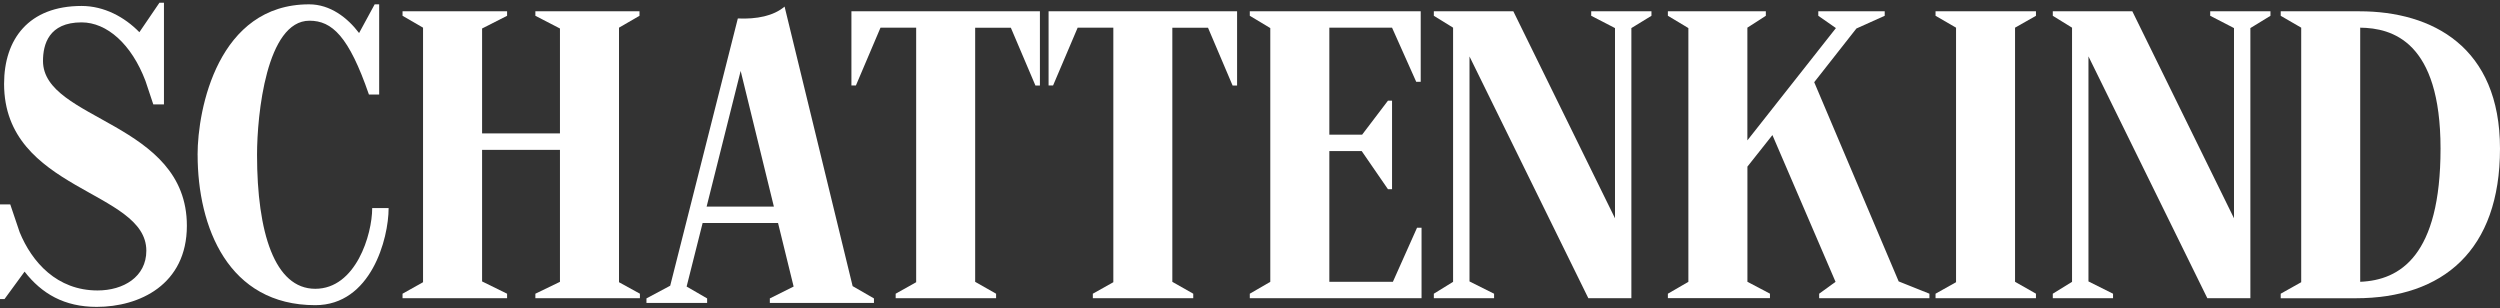
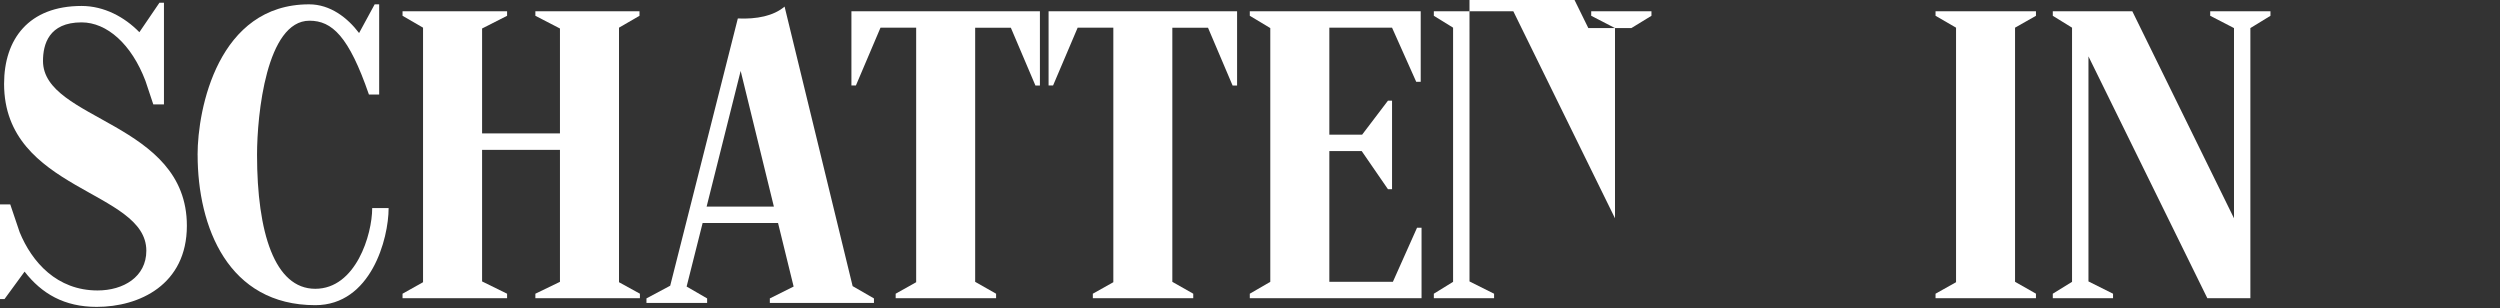
<svg xmlns="http://www.w3.org/2000/svg" viewBox="0 0 600 73.93" data-name="Ebene 1" id="Ebene_1">
  <rect x="0" y="0" width="600" height="73.93" fill="#333333" stroke="none" />
  <defs>
    <style>
      .cls-1 {
        fill: #fff;
      }
    </style>
  </defs>
  <path d="M35.12,60.16C35.12,45.6.98,45.89.98,20.12.98,9.39,6.89,1.43,19.58,1.43c5.41,0,10.33,2.66,13.87,6.3l4.82-7.08h1.08v24.4h-2.56l-1.87-5.61c-3.35-8.85-9.25-14.07-15.35-14.07-7.87,0-9.25,5.31-9.25,9.25,0,14.36,34.53,14.56,34.53,39.55,0,14.17-11.41,19.48-21.64,19.48-7.77,0-13.18-3.15-17.31-8.46l-4.82,6.59H0v-22.73h2.46l2.26,6.69c2.95,7.18,8.95,13.97,18.69,13.97,6.2,0,11.71-3.25,11.71-9.54Z" class="cls-1" />
  <path d="M47.42,37.14c0-11.02,4.92-36.1,26.76-36.1,5.12,0,9.25,3.25,12,6.89l3.74-6.89h1.08v21.64h-2.46c-4.82-13.97-8.85-17.71-14.26-17.71-10.33,0-12.59,22.53-12.59,32.17,0,18.69,4.23,32.17,13.97,32.17s13.67-12.99,13.67-19.38h3.94c0,7.38-4.23,23.31-17.61,23.31-20.86,0-28.23-18.69-28.23-36.1Z" class="cls-1" />
  <path d="M96.61,70.49l4.92-2.76V6.64l-4.92-2.85v-1.08h25.09v1.08l-6,3.05v25.18h18.69V6.84l-5.9-3.05v-1.08h24.99v1.08l-4.92,2.85v61.09l5.02,2.76v1.08h-25.09v-1.08l5.9-2.85v-31.68h-18.69v31.58l6,2.95v1.08h-25.09v-1.08Z" class="cls-1" />
  <path d="M155.14,71.62l5.71-3.05L177.08,4.43c4.53.2,8.56-.59,11.22-2.85l16.33,67.09,5.12,2.95v1.08h-24.99v-1.08l5.71-2.85-3.74-15.25h-18.1l-3.84,15.25,4.92,2.85v1.08h-14.56v-1.08ZM169.6,49.58h16.13l-7.97-32.56-8.17,32.56Z" class="cls-1" />
  <path d="M249.58,2.71v17.81h-1.08l-5.9-13.87h-8.56v60.99l5.02,2.85v1.08h-24.1v-1.08l4.92-2.76V6.64h-8.56l-5.9,13.87h-1.08V2.71h45.25Z" class="cls-1" />
  <path d="M296.9,2.71v17.81h-1.08l-5.9-13.87h-8.56v60.99l5.02,2.85v1.08h-24.1v-1.08l4.92-2.76V6.64h-8.56l-5.9,13.87h-1.08V2.71h45.25Z" class="cls-1" />
  <path d="M299.95,70.49l4.92-2.85V6.74l-4.92-2.95v-1.08h41.02v16.92h-1.08l-5.8-12.99h-15.05v25.68h7.87l6.2-8.16h.98v21.25h-.98l-6.3-9.15h-7.77v31.38h15.25l5.8-12.99h1.08v16.92h-41.22v-1.08Z" class="cls-1" />
-   <path d="M352.68,13.53v54.01l5.9,2.95v1.08h-14.46v-1.08l4.62-2.85V6.64l-4.62-2.85v-1.08h19.08l24.4,49.68V6.74l-5.71-2.95v-1.08h14.46v1.08l-4.82,2.95v64.83h-10.33l-28.53-58.04Z" class="cls-1" />
-   <path d="M400.29,70.49l4.92-2.85V6.74l-4.92-2.95v-1.08h23.51v1.08l-4.43,2.85v27.05l21.25-26.95-4.23-2.95v-1.08h15.94v1.08l-6.79,3.05-10.13,12.89,20.27,47.81,7.38,2.95v1.08h-26.46v-1.08l3.93-2.85-15.15-35.22-6,7.57v27.64l5.41,2.85v1.08h-24.5v-1.08Z" class="cls-1" />
+   <path d="M352.68,13.53v54.01l5.9,2.95v1.08h-14.46v-1.08l4.62-2.85V6.64l-4.62-2.85v-1.08h19.08l24.4,49.68V6.74l-5.71-2.95v-1.08h14.46v1.08l-4.82,2.95h-10.33l-28.53-58.04Z" class="cls-1" />
  <path d="M464.53,70.49l4.92-2.76V6.64l-4.92-2.85v-1.08h24.1v1.08l-5.02,2.85v60.99l5.02,2.85v1.08h-24.1v-1.08Z" class="cls-1" />
  <path d="M501.23,13.53v54.01l5.9,2.95v1.08h-14.46v-1.08l4.62-2.85V6.64l-4.62-2.85v-1.08h19.09l24.4,49.68V6.74l-5.71-2.95v-1.08h14.46v1.08l-4.82,2.95v64.83h-10.33l-28.53-58.04Z" class="cls-1" />
-   <path d="M547.37,70.49l4.92-2.76V6.64l-4.92-2.85v-1.08h18.89c17.51,0,33.74,8.56,33.74,32.96s-13.67,35.91-34.63,35.91h-18v-1.08ZM566.45,6.64v60.99c9.54-.39,19.28-6.2,19.28-31.97s-11.61-28.92-19.28-29.02Z" class="cls-1" />
</svg>